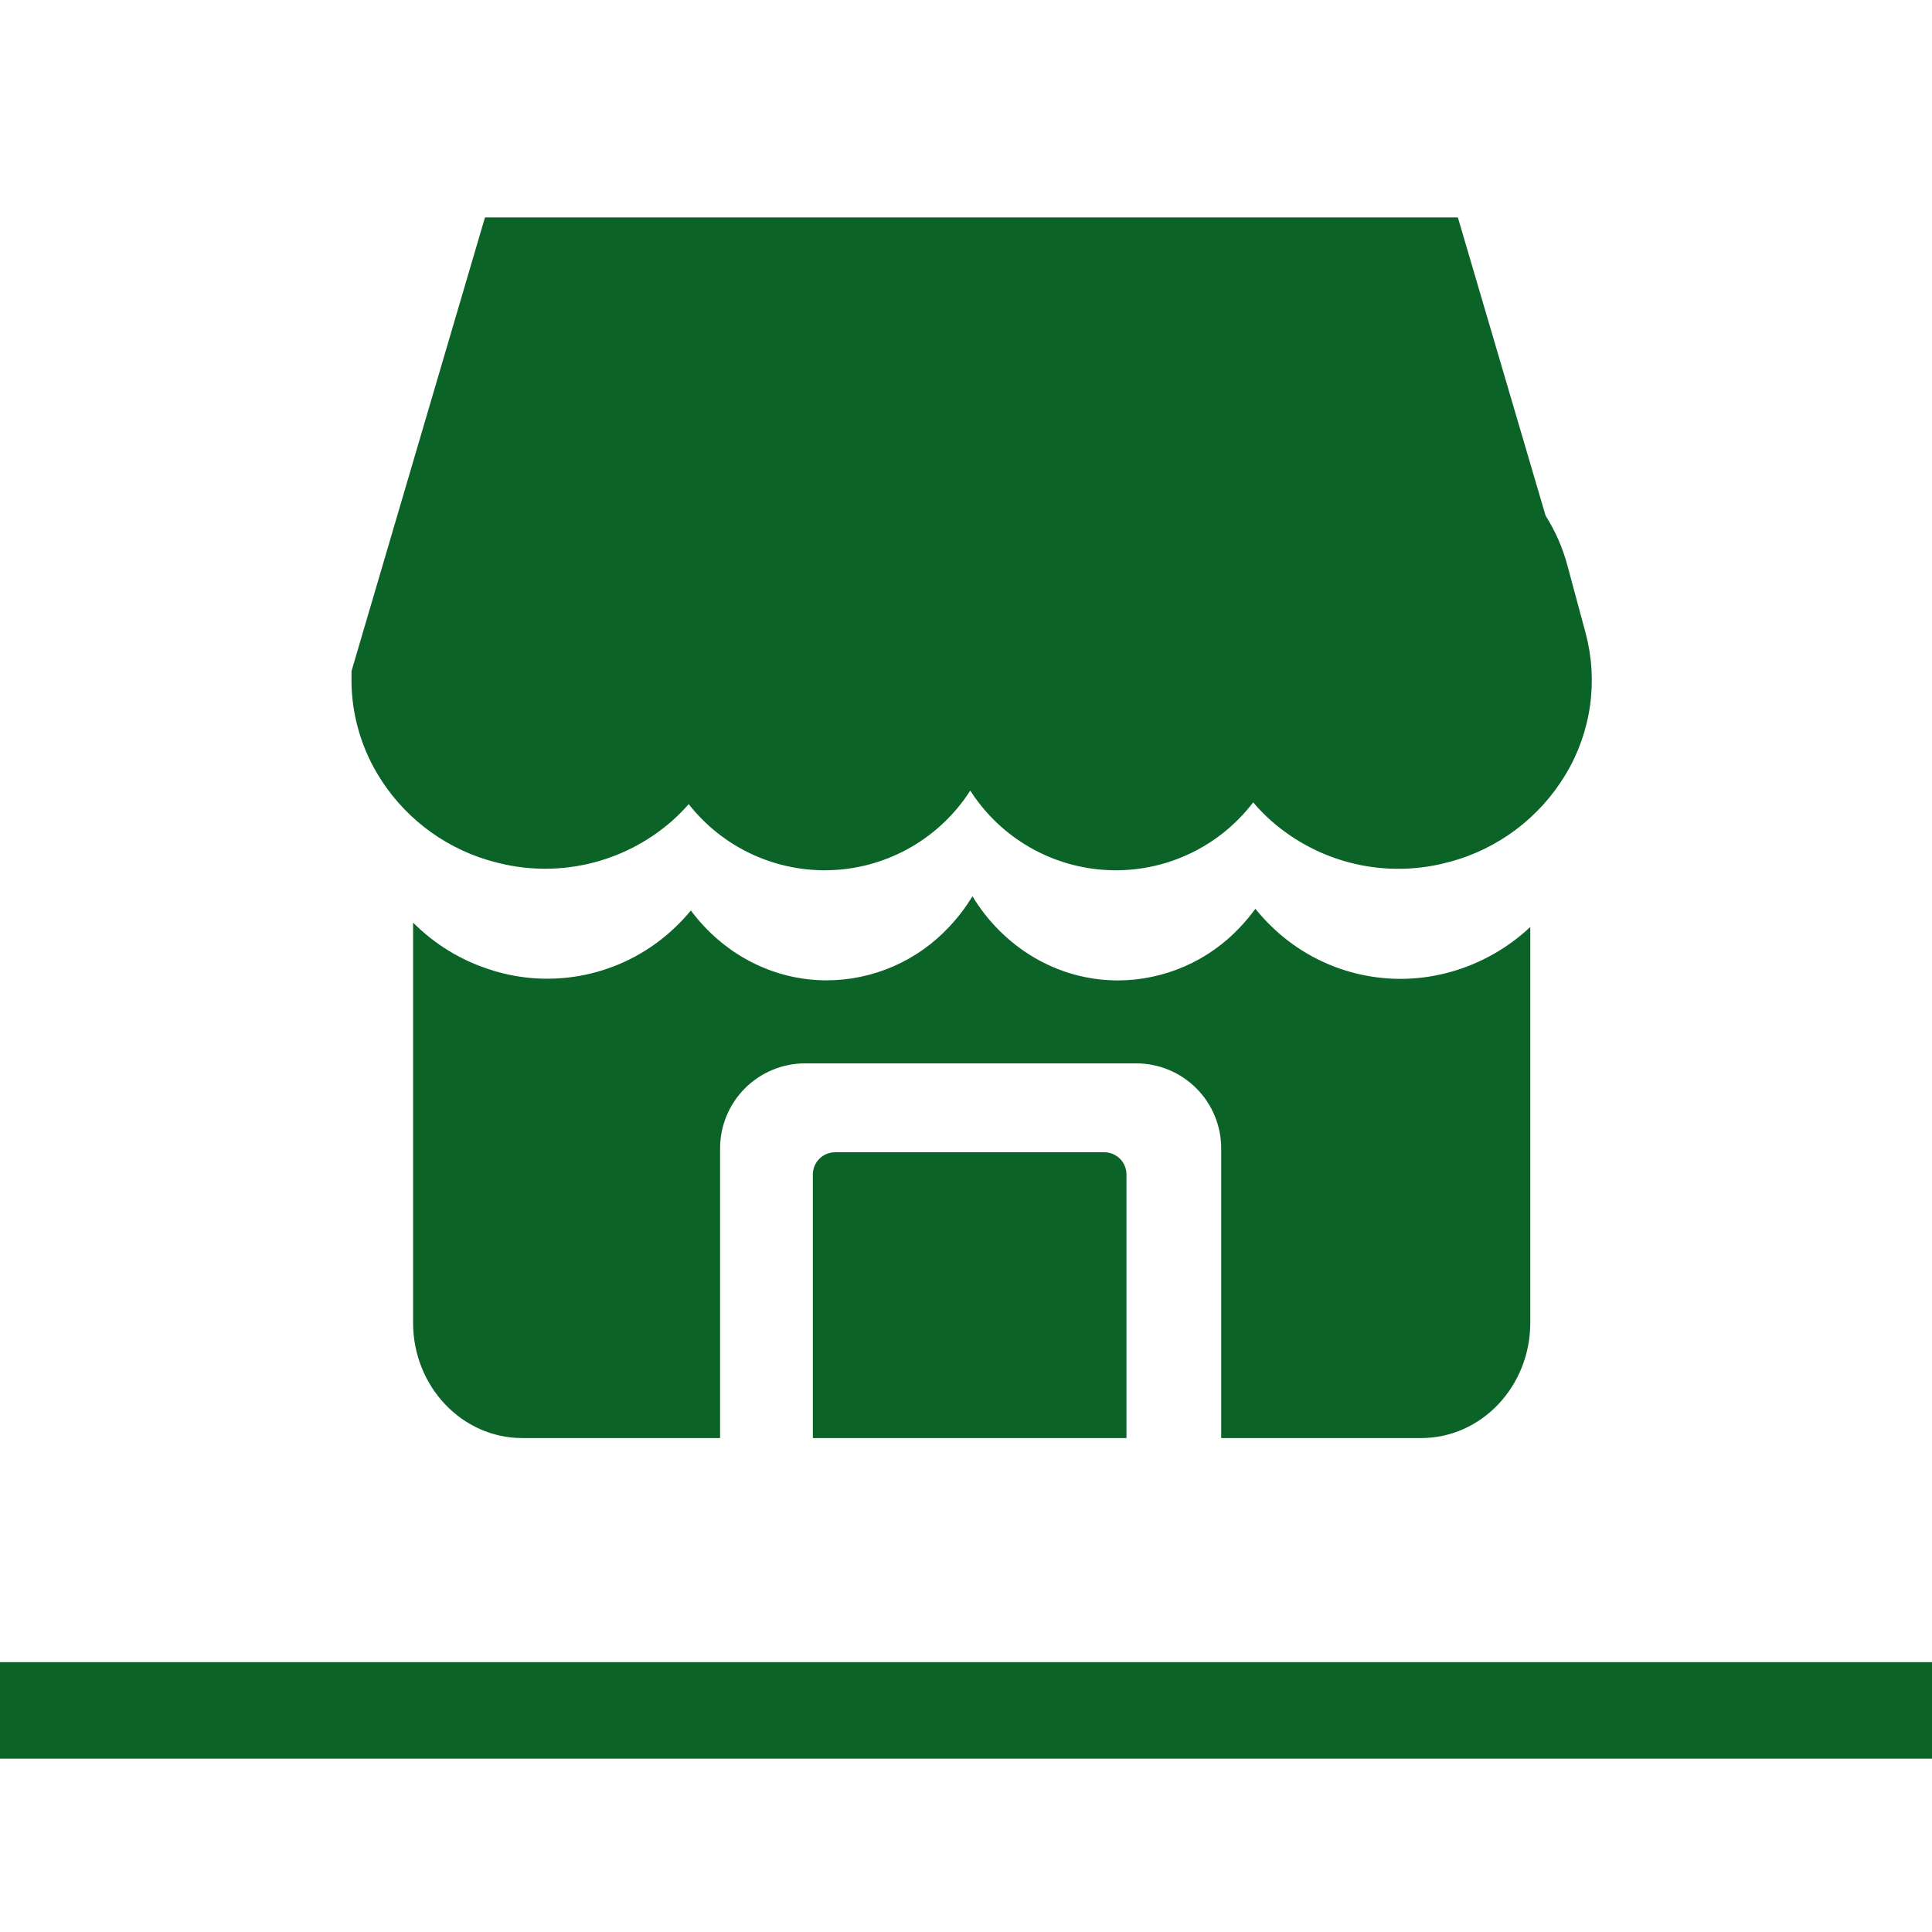
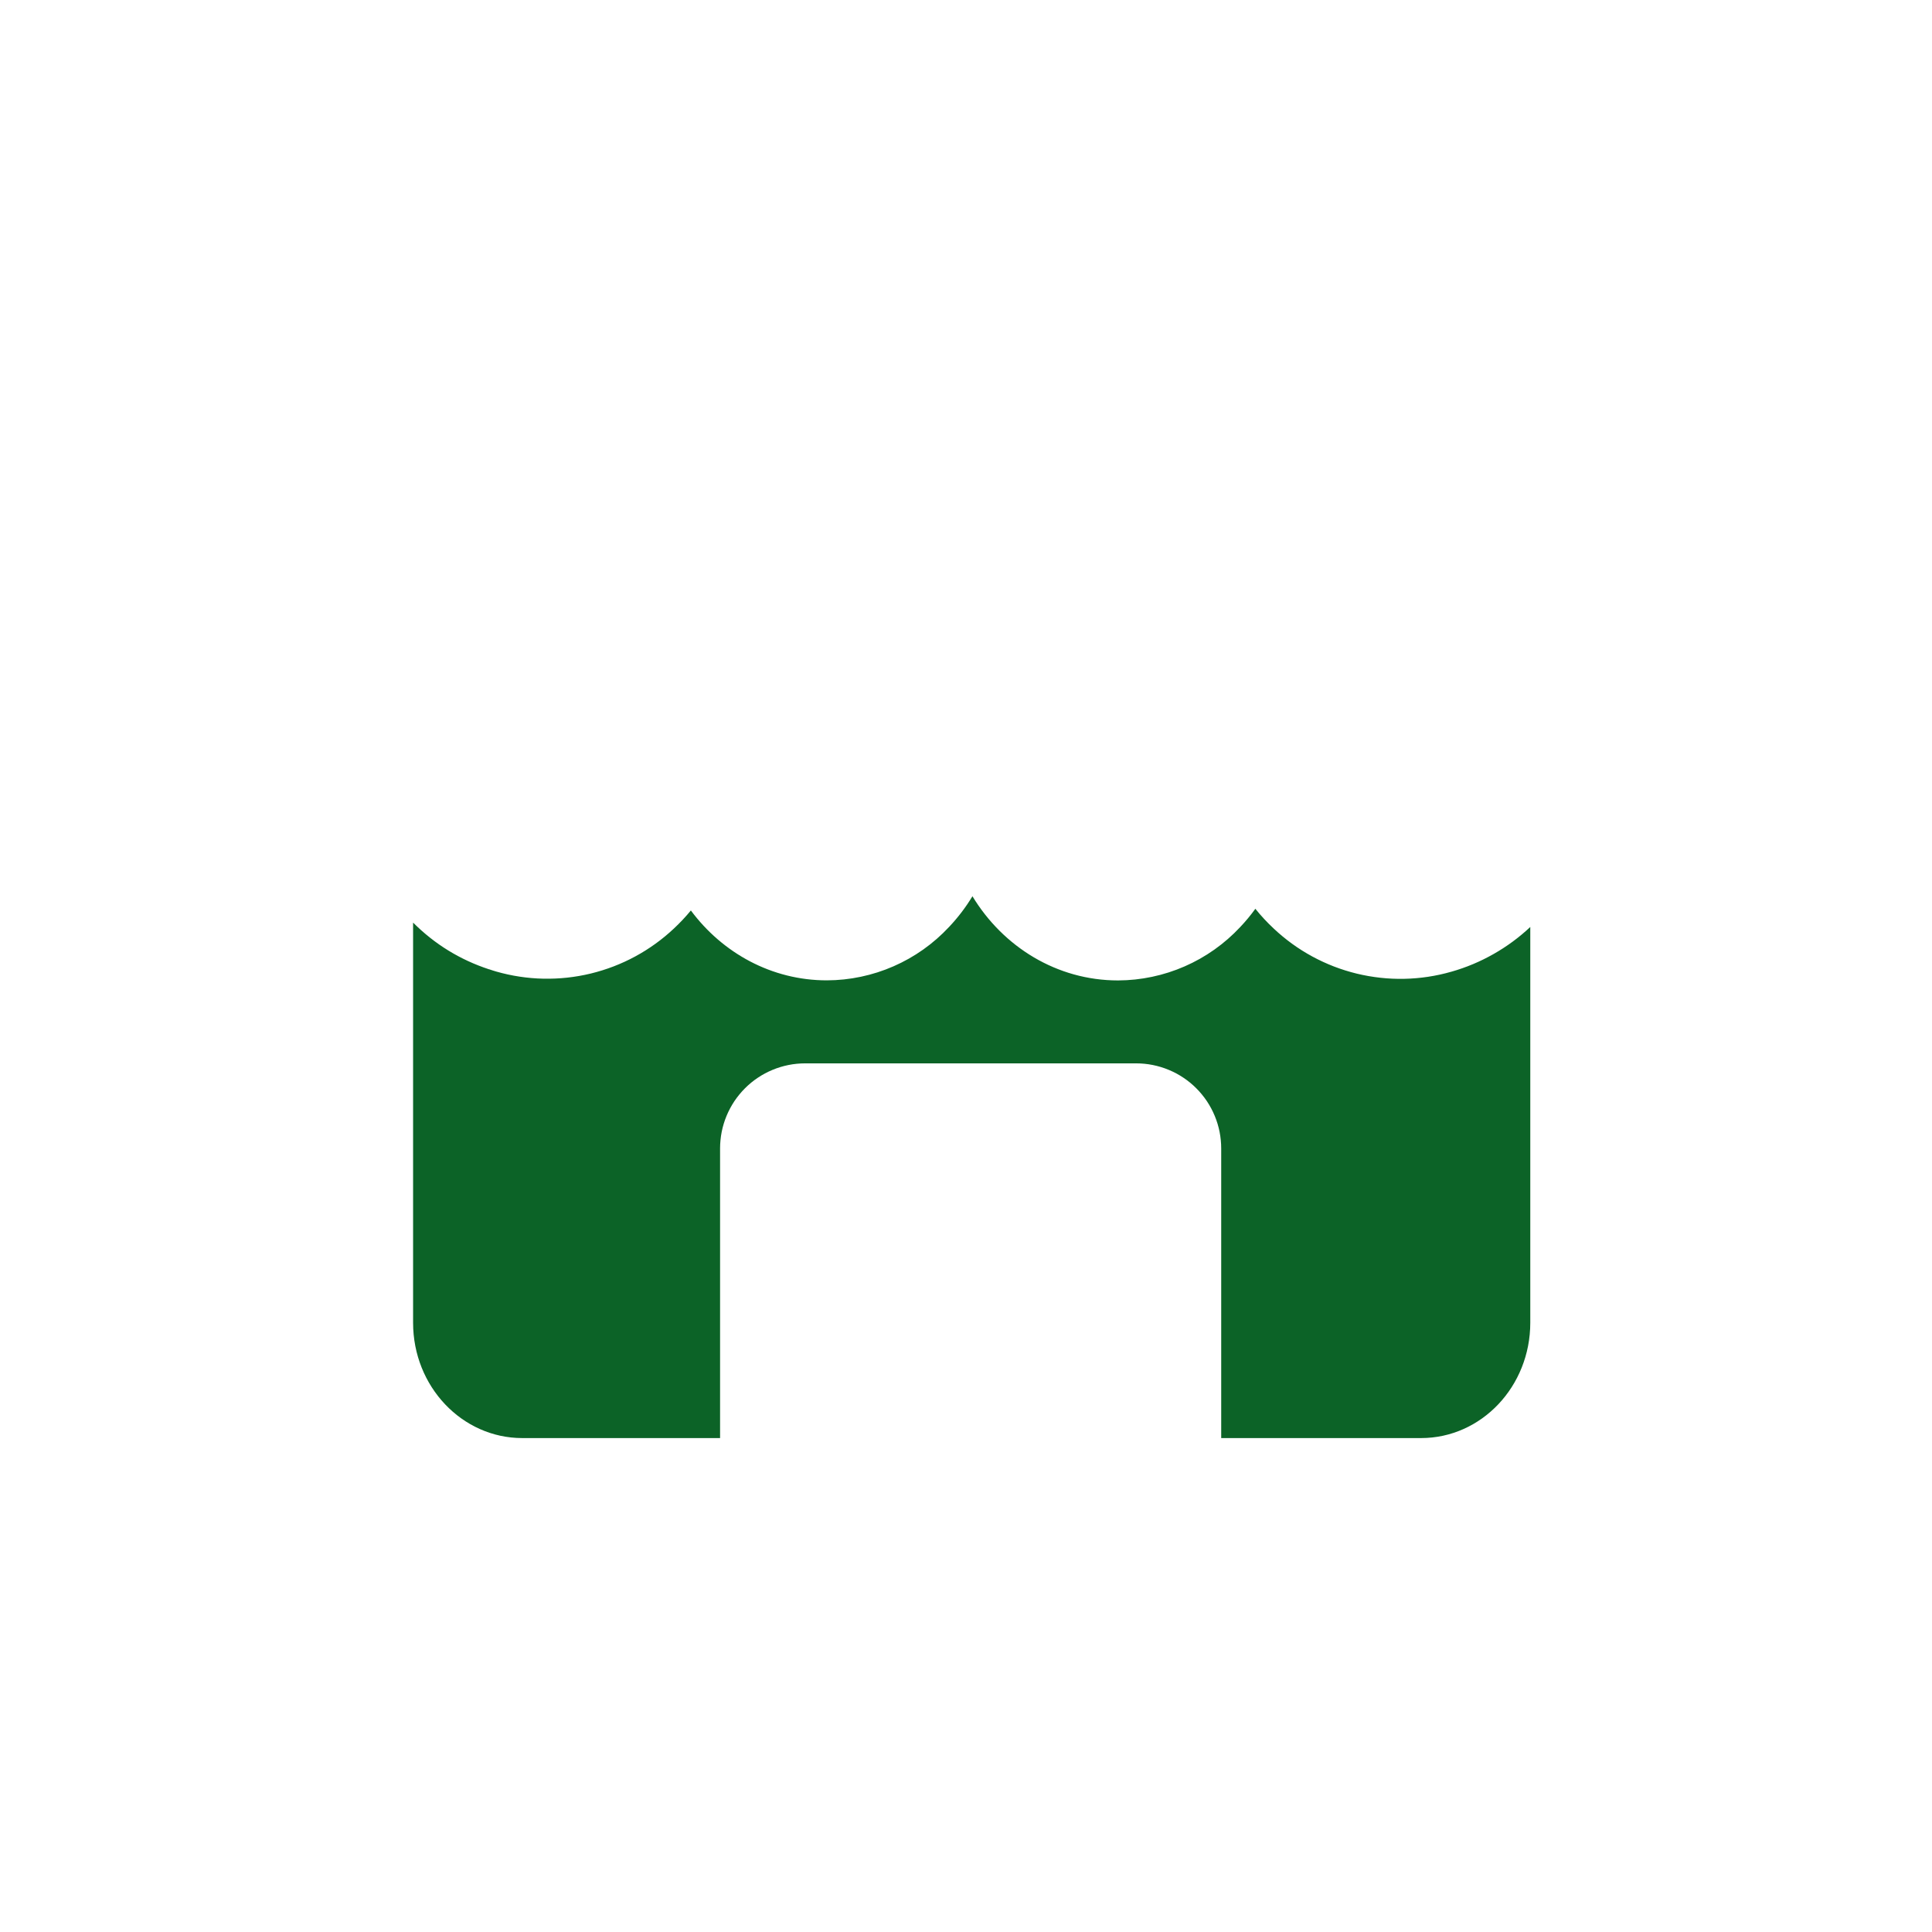
<svg xmlns="http://www.w3.org/2000/svg" width="500" zoomAndPan="magnify" viewBox="0 0 375 375" height="500" preserveAspectRatio="xMidYMid meet" version="1.2">
  <defs>
    <clipPath id="1b744c7fa8">
-       <path d="M 0 322.625 L 375 322.625 L 375 341.352 L 0 341.352 Z M 0 322.625 " />
-     </clipPath>
+       </clipPath>
    <clipPath id="1a8a09a237">
-       <path d="M 68.055 42.168 L 309 42.168 L 309 169 L 68.055 169 Z M 68.055 42.168 " />
-     </clipPath>
+       </clipPath>
    <clipPath id="84ab37ffb8">
      <path d="M 80 173 L 298 173 L 298 279.168 L 80 279.168 Z M 80 173 " />
    </clipPath>
    <clipPath id="2e4a9abf34">
      <path d="M 157 223 L 219 223 L 219 279.168 L 157 279.168 Z M 157 223 " />
    </clipPath>
  </defs>
  <g id="cda8c5462c">
    <g clip-rule="nonzero" clip-path="url(#1b744c7fa8)">
      <path style=" stroke:none;fill-rule:nonzero;fill:#0c6327;fill-opacity:1;" d="M -6.762 322.625 L 375.031 322.625 L 375.031 341.352 L -6.762 341.352 Z M -6.762 322.625 " />
    </g>
    <g clip-rule="nonzero" clip-path="url(#1a8a09a237)">
      <path style=" stroke:none;fill-rule:nonzero;fill:#0c6327;fill-opacity:1;" d="M 307.762 122.852 L 304.227 109.734 C 303.309 106.305 301.898 103.094 300 100.094 L 282.969 42.203 L 94.133 42.203 L 77.012 100.402 L 68.285 130.066 L 68.23 130.25 C 68.23 130.543 68.23 130.832 68.23 131.113 C 68.152 134.484 68.543 137.797 69.406 141.055 C 70.266 144.312 71.562 147.387 73.293 150.277 C 74.473 152.254 75.824 154.102 77.348 155.828 C 78.871 157.555 80.535 159.129 82.348 160.547 C 84.16 161.965 86.082 163.207 88.125 164.273 C 90.164 165.336 92.281 166.207 94.484 166.883 C 94.496 166.887 94.512 166.887 94.527 166.883 C 94.957 167.023 95.422 167.152 95.875 167.273 C 97.359 167.684 98.863 168 100.387 168.227 C 101.91 168.449 103.441 168.578 104.98 168.613 C 106.52 168.648 108.055 168.586 109.586 168.43 C 111.117 168.273 112.633 168.027 114.133 167.684 C 115.633 167.34 117.109 166.906 118.555 166.379 C 120 165.855 121.41 165.242 122.781 164.539 C 124.152 163.84 125.477 163.059 126.75 162.195 C 128.023 161.332 129.238 160.395 130.398 159.379 C 131.562 158.348 132.652 157.25 133.676 156.078 C 134.086 156.602 134.512 157.113 134.953 157.613 C 135.398 158.109 135.852 158.598 136.324 159.066 C 136.797 159.539 137.281 159.996 137.777 160.441 C 138.277 160.883 138.785 161.312 139.309 161.723 C 139.836 162.137 140.371 162.535 140.918 162.914 C 141.465 163.293 142.023 163.66 142.59 164.008 C 143.16 164.352 143.738 164.684 144.328 164.996 C 144.918 165.309 145.516 165.605 146.121 165.883 C 146.727 166.16 147.34 166.418 147.961 166.656 C 148.586 166.898 149.215 167.121 149.848 167.324 C 150.484 167.527 151.125 167.711 151.77 167.875 C 152.414 168.039 153.066 168.188 153.719 168.312 C 154.375 168.438 155.031 168.547 155.695 168.633 C 156.355 168.719 157.016 168.785 157.684 168.832 C 158.348 168.883 159.012 168.91 159.68 168.918 C 160.348 168.926 161.012 168.914 161.68 168.879 C 162.344 168.848 163.008 168.797 163.672 168.727 C 164.336 168.652 164.996 168.562 165.652 168.449 C 166.309 168.34 166.965 168.211 167.613 168.059 C 168.262 167.91 168.906 167.742 169.547 167.551 C 170.188 167.363 170.82 167.156 171.445 166.93 C 172.074 166.703 172.695 166.461 173.305 166.195 C 173.918 165.934 174.523 165.652 175.117 165.355 C 175.715 165.055 176.301 164.738 176.879 164.402 C 177.453 164.07 178.02 163.719 178.578 163.352 C 179.133 162.984 179.68 162.598 180.211 162.199 C 180.746 161.797 181.266 161.383 181.773 160.953 C 182.281 160.52 182.777 160.074 183.258 159.613 C 183.738 159.152 184.207 158.676 184.66 158.188 C 185.113 157.699 185.555 157.199 185.977 156.684 C 186.398 156.168 186.809 155.641 187.199 155.102 C 187.594 154.562 187.969 154.012 188.328 153.453 C 189 154.504 189.73 155.516 190.52 156.488 C 191.305 157.461 192.145 158.383 193.035 159.262 C 193.922 160.141 194.859 160.965 195.844 161.738 C 196.824 162.512 197.848 163.227 198.91 163.887 C 199.973 164.543 201.066 165.141 202.199 165.68 C 203.328 166.215 204.484 166.688 205.664 167.094 C 206.848 167.5 208.047 167.84 209.27 168.113 C 210.488 168.387 211.719 168.59 212.961 168.723 C 214.203 168.859 215.453 168.926 216.703 168.922 C 217.953 168.918 219.199 168.844 220.441 168.699 C 221.68 168.555 222.91 168.344 224.129 168.062 C 225.348 167.781 226.547 167.434 227.727 167.016 C 228.906 166.602 230.059 166.121 231.184 165.578 C 232.309 165.035 233.398 164.43 234.457 163.762 C 235.516 163.098 236.535 162.375 237.512 161.594 C 238.488 160.812 239.418 159.98 240.301 159.098 C 241.355 158.043 242.336 156.922 243.242 155.738 C 244.344 157.039 245.531 158.254 246.809 159.379 C 247.965 160.395 249.18 161.332 250.453 162.195 C 251.723 163.059 253.043 163.84 254.414 164.543 C 255.781 165.242 257.188 165.855 258.633 166.383 C 260.078 166.906 261.551 167.344 263.047 167.688 C 264.547 168.031 266.062 168.285 267.59 168.441 C 269.121 168.598 270.652 168.66 272.191 168.629 C 273.73 168.598 275.258 168.469 276.781 168.246 C 278.301 168.027 279.805 167.711 281.285 167.305 L 281.312 167.305 C 283.656 166.684 285.914 165.844 288.094 164.785 C 290.273 163.723 292.332 162.465 294.27 161.008 C 296.203 159.551 297.98 157.918 299.602 156.117 C 301.223 154.316 302.656 152.375 303.898 150.297 C 305.129 148.254 306.137 146.113 306.934 143.867 C 307.727 141.625 308.293 139.324 308.625 136.965 C 308.953 134.609 309.047 132.242 308.902 129.863 C 308.758 127.488 308.375 125.148 307.762 122.852 Z M 307.762 122.852 " />
    </g>
    <g clip-rule="nonzero" clip-path="url(#84ab37ffb8)">
      <path style=" stroke:none;fill-rule:nonzero;fill:#0c6327;fill-opacity:1;" d="M 281.711 188.605 C 280.223 189.035 278.711 189.363 277.18 189.594 C 275.648 189.824 274.109 189.957 272.562 189.988 C 271.012 190.02 269.469 189.953 267.93 189.781 C 266.391 189.613 264.867 189.348 263.363 188.984 C 261.859 188.617 260.383 188.156 258.938 187.602 C 257.492 187.043 256.09 186.395 254.73 185.66 C 253.367 184.922 252.059 184.098 250.805 183.191 C 249.551 182.281 248.359 181.297 247.23 180.234 C 245.949 179.039 244.762 177.762 243.664 176.395 C 242.762 177.641 241.785 178.82 240.727 179.938 C 239.207 181.566 237.539 183.023 235.723 184.309 C 233.91 185.594 231.98 186.684 229.941 187.574 C 227.902 188.465 225.793 189.141 223.617 189.598 C 221.438 190.059 219.238 190.293 217.012 190.301 C 205.137 190.301 194.707 183.789 188.75 173.961 C 187.449 176.113 185.934 178.102 184.207 179.926 C 182.691 181.551 181.023 183.008 179.207 184.297 C 177.391 185.582 175.465 186.672 173.422 187.562 C 171.383 188.453 169.277 189.129 167.098 189.586 C 164.922 190.047 162.719 190.277 160.492 190.285 C 149.777 190.285 140.238 184.98 134.098 176.723 C 133.082 177.957 131.988 179.117 130.82 180.211 C 129.691 181.273 128.5 182.258 127.246 183.164 C 125.988 184.074 124.68 184.898 123.316 185.637 C 121.953 186.375 120.551 187.02 119.102 187.578 C 117.656 188.133 116.18 188.594 114.676 188.961 C 113.168 189.324 111.645 189.59 110.105 189.758 C 108.562 189.926 107.02 189.992 105.469 189.961 C 103.918 189.93 102.379 189.797 100.844 189.562 C 99.312 189.332 97.801 189 96.312 188.574 C 95.883 188.441 95.406 188.305 94.961 188.141 C 94.949 188.145 94.934 188.145 94.918 188.141 C 89.285 186.289 84.371 183.266 80.18 179.074 L 80.18 256.746 C 80.18 269.105 89.676 279.129 101.371 279.129 L 139.766 279.129 L 139.766 222.906 C 139.766 222.367 139.793 221.828 139.848 221.289 C 139.898 220.75 139.977 220.219 140.082 219.688 C 140.188 219.156 140.32 218.633 140.477 218.113 C 140.633 217.598 140.816 217.09 141.023 216.59 C 141.23 216.09 141.461 215.602 141.715 215.125 C 141.969 214.648 142.25 214.184 142.547 213.734 C 142.848 213.285 143.172 212.852 143.516 212.434 C 143.855 212.016 144.219 211.617 144.602 211.234 C 144.984 210.852 145.383 210.488 145.801 210.145 C 146.219 209.801 146.652 209.48 147.105 209.18 C 147.555 208.879 148.016 208.602 148.492 208.348 C 148.969 208.094 149.457 207.863 149.957 207.656 C 150.457 207.449 150.965 207.266 151.484 207.109 C 152 206.953 152.523 206.82 153.055 206.715 C 153.586 206.609 154.121 206.531 154.656 206.477 C 155.195 206.426 155.734 206.398 156.277 206.398 L 220.523 206.398 C 221.066 206.398 221.605 206.426 222.145 206.477 C 222.68 206.531 223.215 206.609 223.746 206.715 C 224.277 206.82 224.801 206.953 225.316 207.109 C 225.836 207.266 226.344 207.449 226.844 207.656 C 227.344 207.863 227.832 208.094 228.309 208.348 C 228.785 208.602 229.246 208.879 229.695 209.18 C 230.148 209.48 230.582 209.801 231 210.145 C 231.418 210.488 231.816 210.852 232.199 211.234 C 232.582 211.617 232.945 212.016 233.285 212.434 C 233.629 212.852 233.953 213.285 234.254 213.734 C 234.551 214.184 234.832 214.648 235.086 215.125 C 235.34 215.602 235.57 216.09 235.777 216.59 C 235.984 217.09 236.168 217.598 236.324 218.113 C 236.48 218.633 236.613 219.156 236.719 219.688 C 236.824 220.219 236.902 220.75 236.953 221.289 C 237.008 221.828 237.035 222.367 237.035 222.906 L 237.035 279.129 L 275.832 279.129 C 287.539 279.129 297.027 269.105 297.027 256.746 L 297.027 179.926 C 294.859 181.961 292.484 183.711 289.898 185.176 C 287.316 186.645 284.594 187.785 281.734 188.602 Z M 281.711 188.605 " />
    </g>
    <g clip-rule="nonzero" clip-path="url(#2e4a9abf34)">
-       <path style=" stroke:none;fill-rule:nonzero;fill:#0c6327;fill-opacity:1;" d="M 214.328 223.648 L 162.09 223.648 C 161.809 223.648 161.527 223.68 161.25 223.734 C 160.969 223.789 160.699 223.871 160.438 223.98 C 160.176 224.086 159.93 224.219 159.691 224.379 C 159.457 224.535 159.238 224.715 159.039 224.914 C 158.836 225.113 158.66 225.332 158.5 225.57 C 158.344 225.805 158.211 226.055 158.102 226.316 C 157.992 226.578 157.91 226.848 157.855 227.125 C 157.801 227.402 157.773 227.684 157.773 227.969 L 157.773 279.129 L 218.648 279.129 L 218.648 227.965 C 218.648 227.68 218.617 227.398 218.562 227.121 C 218.508 226.844 218.426 226.574 218.316 226.312 C 218.207 226.051 218.074 225.801 217.918 225.566 C 217.762 225.332 217.582 225.113 217.383 224.914 C 217.18 224.711 216.961 224.535 216.727 224.375 C 216.492 224.219 216.242 224.086 215.98 223.977 C 215.719 223.871 215.449 223.789 215.172 223.734 C 214.895 223.676 214.613 223.648 214.328 223.648 Z M 214.328 223.648 " />
-     </g>
+       </g>
  </g>
</svg>